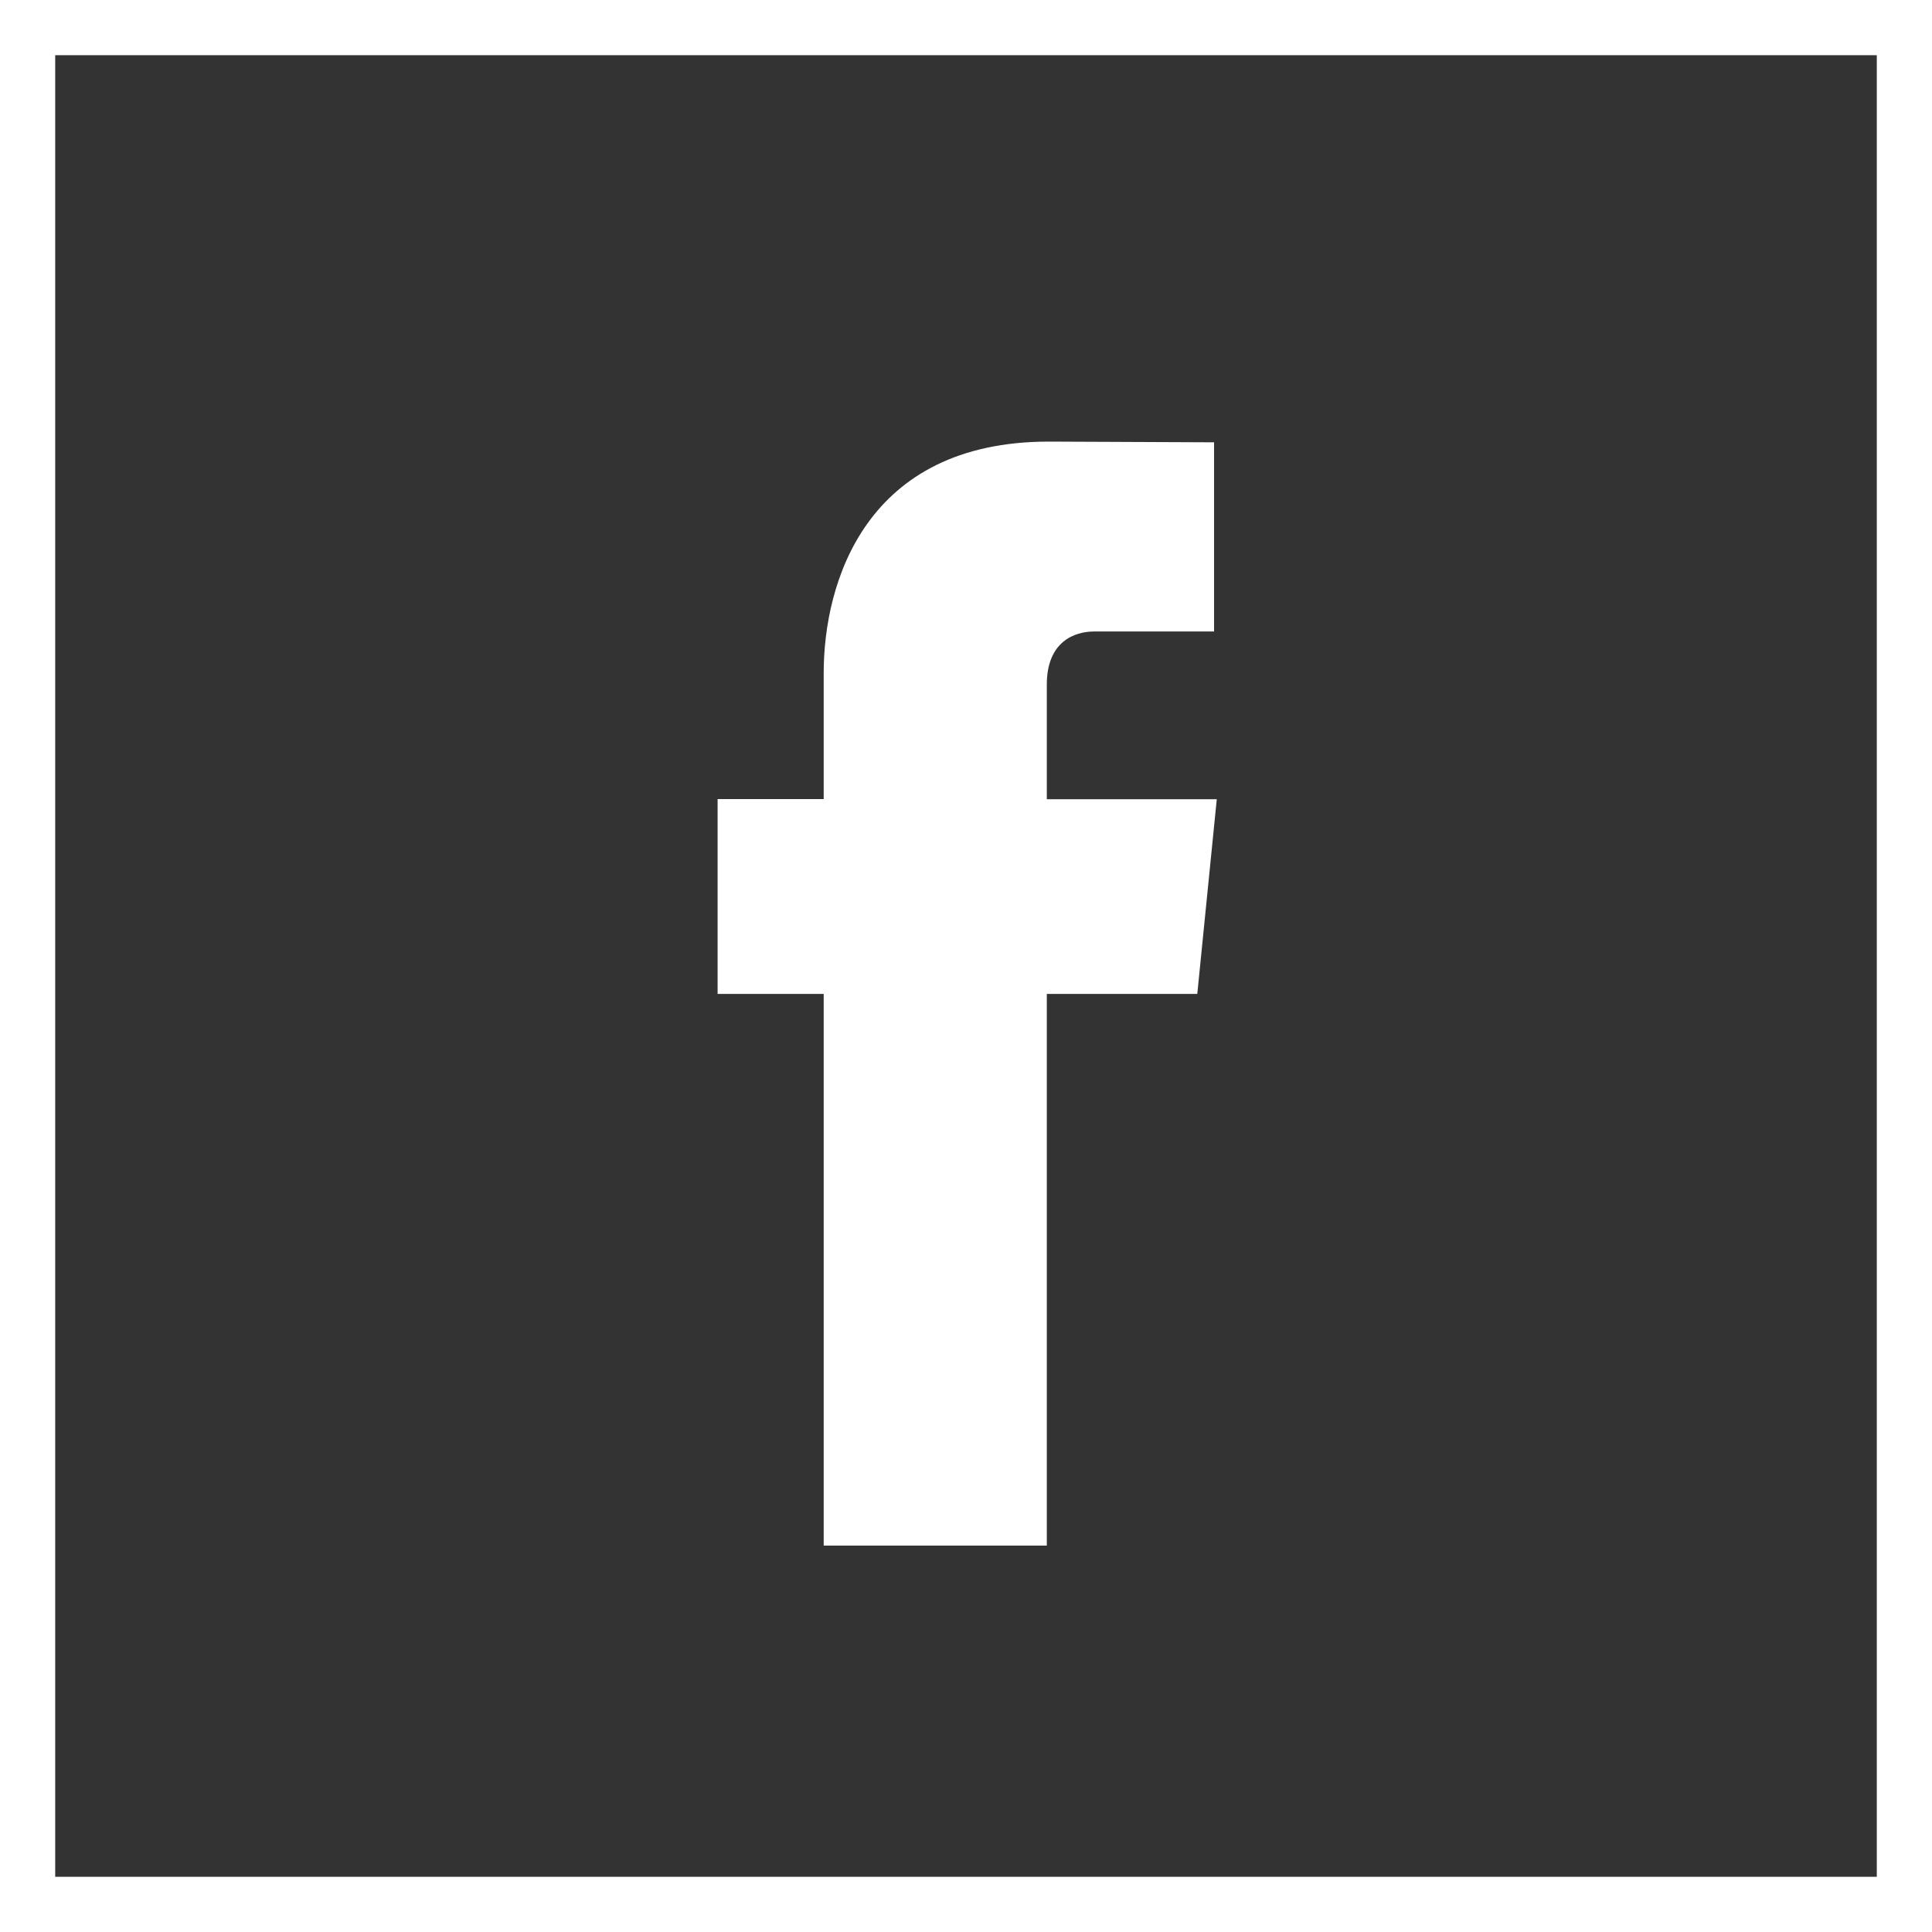
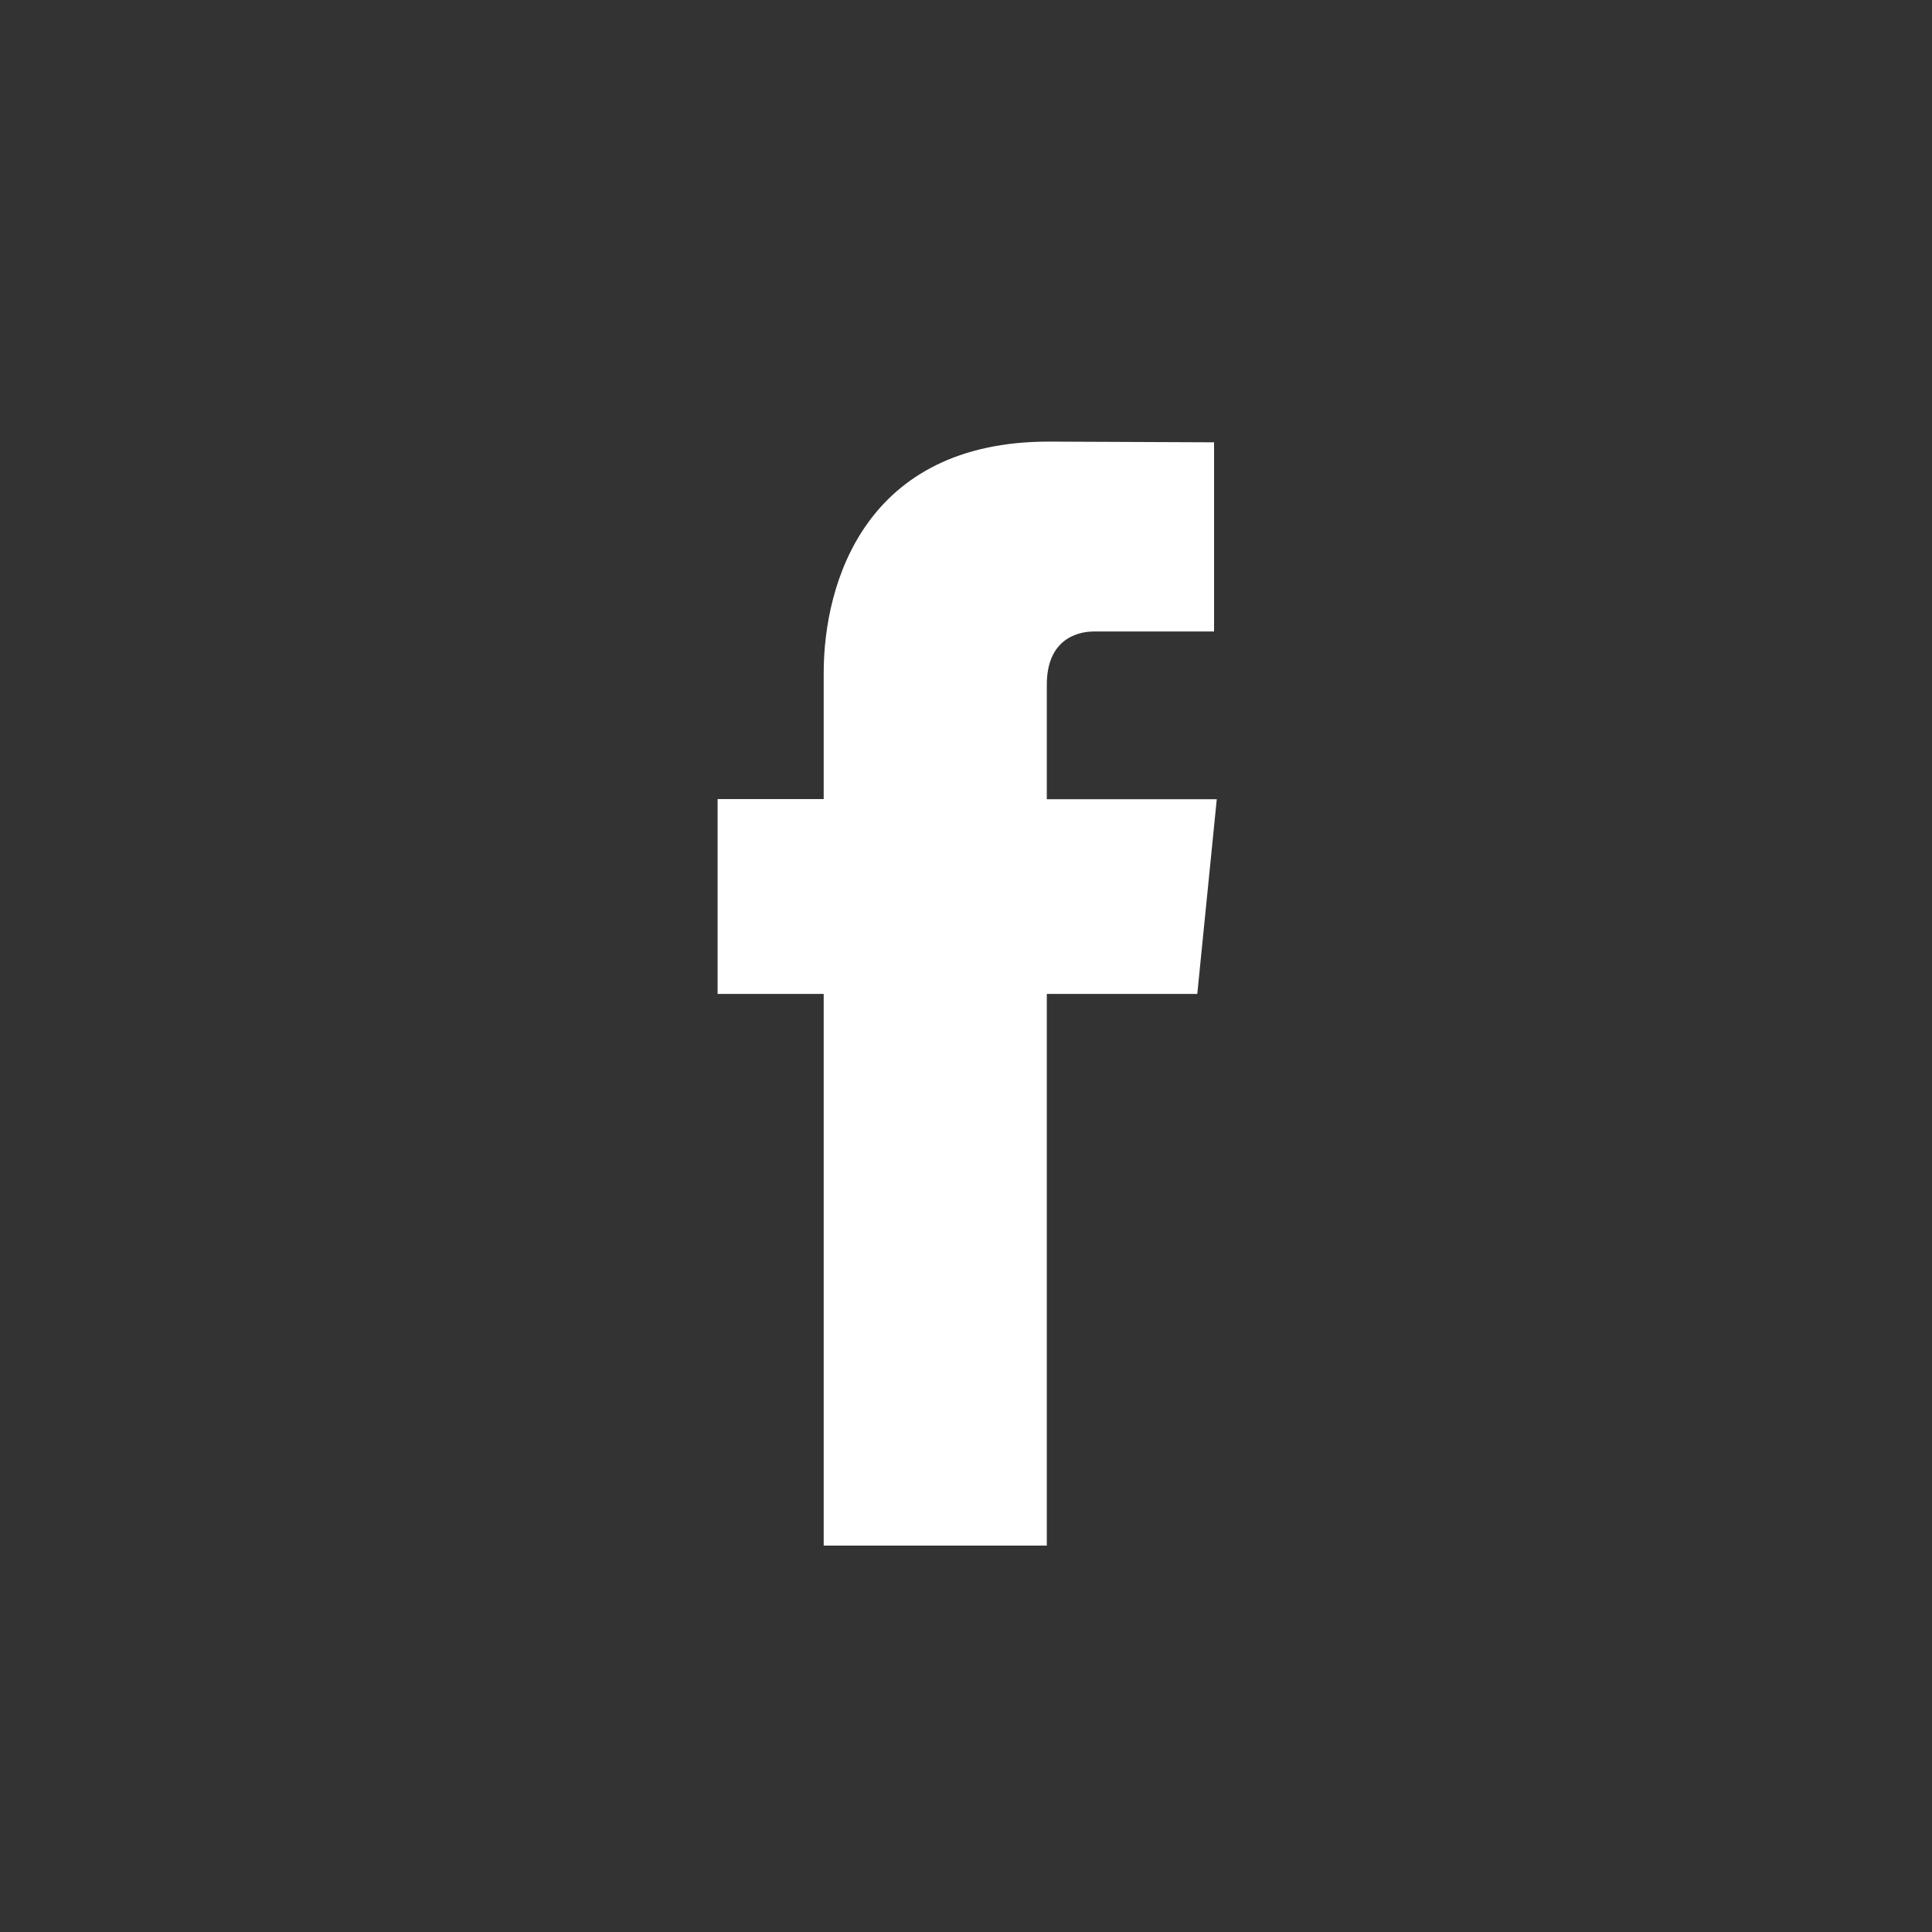
<svg xmlns="http://www.w3.org/2000/svg" width="35" height="35" viewBox="0 0 35 35" fill="none">
  <rect x="0" y="0" width="35" height="35" fill="#333333" stroke="none" />
-   <rect x="0.5" y="0.5" width="34" height="34" stroke="white" />
  <path d="M21.69 18.006H18.964V28H14.922V18.006H13V14.476H14.922V12.192C14.922 10.558 15.677 8 19 8L21.994 8.013V11.44H19.821C19.465 11.44 18.964 11.623 18.964 12.402V14.479H22.043L21.69 18.006Z" fill="white" />
</svg>